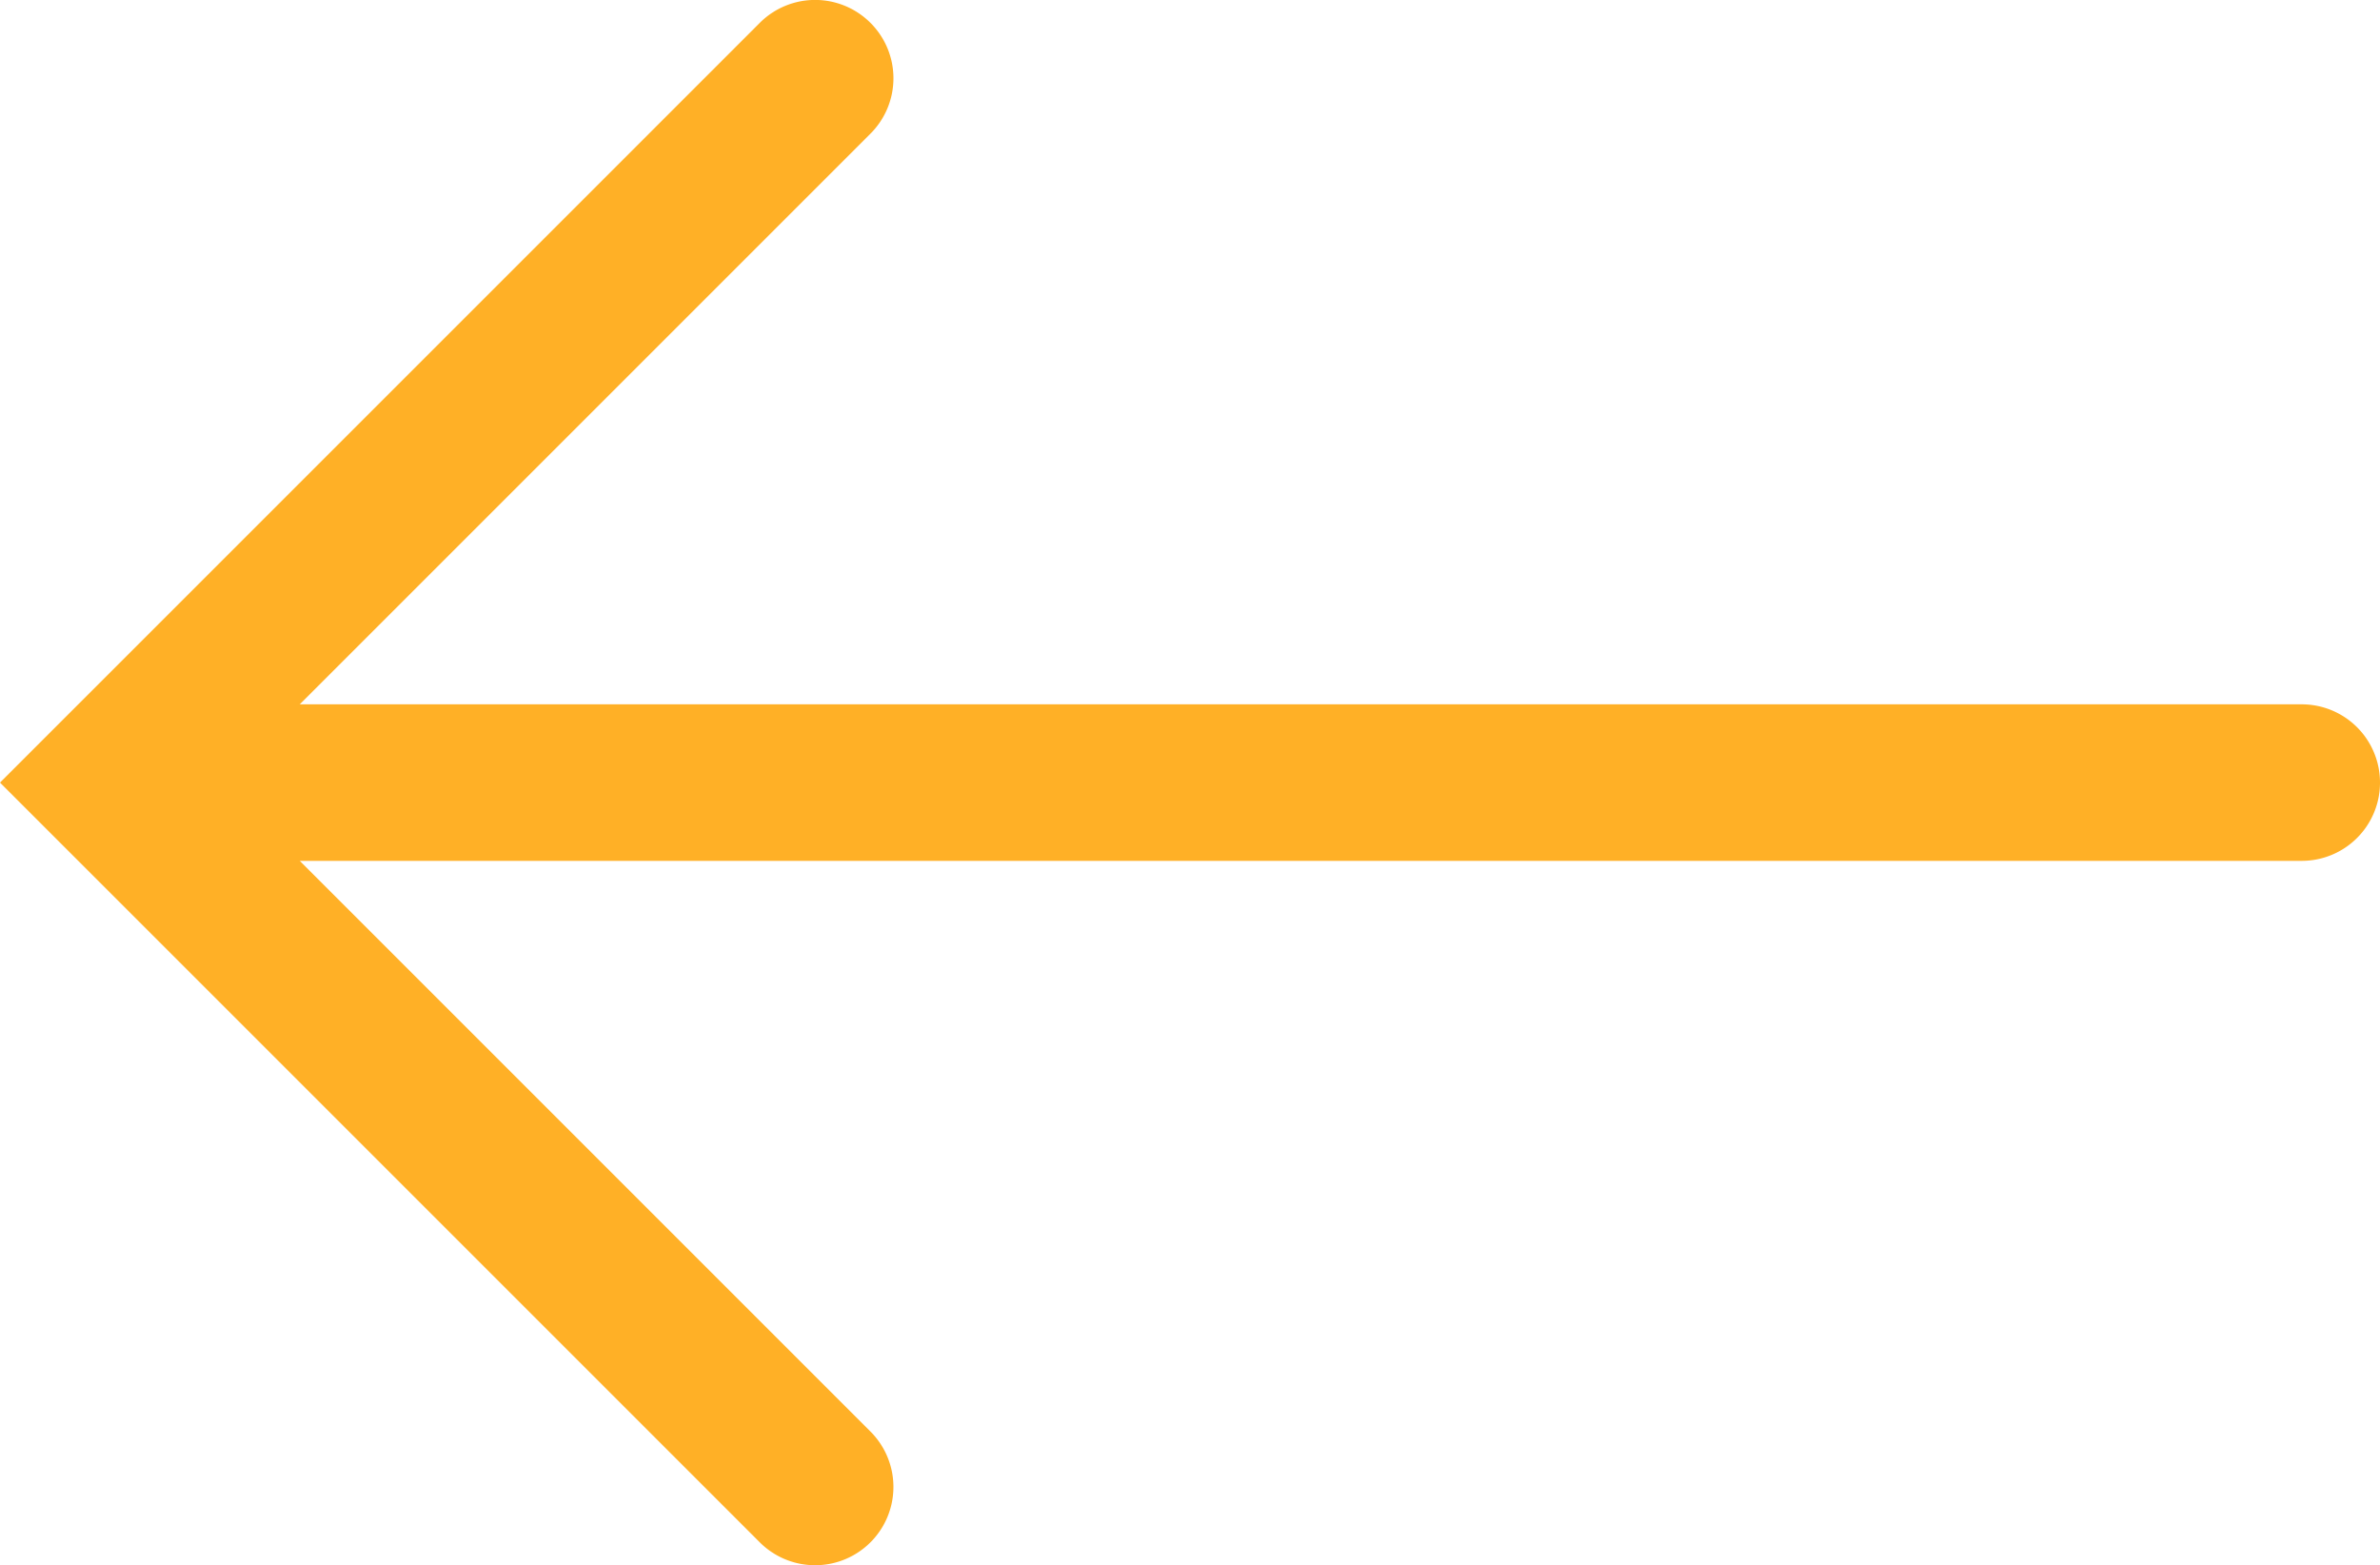
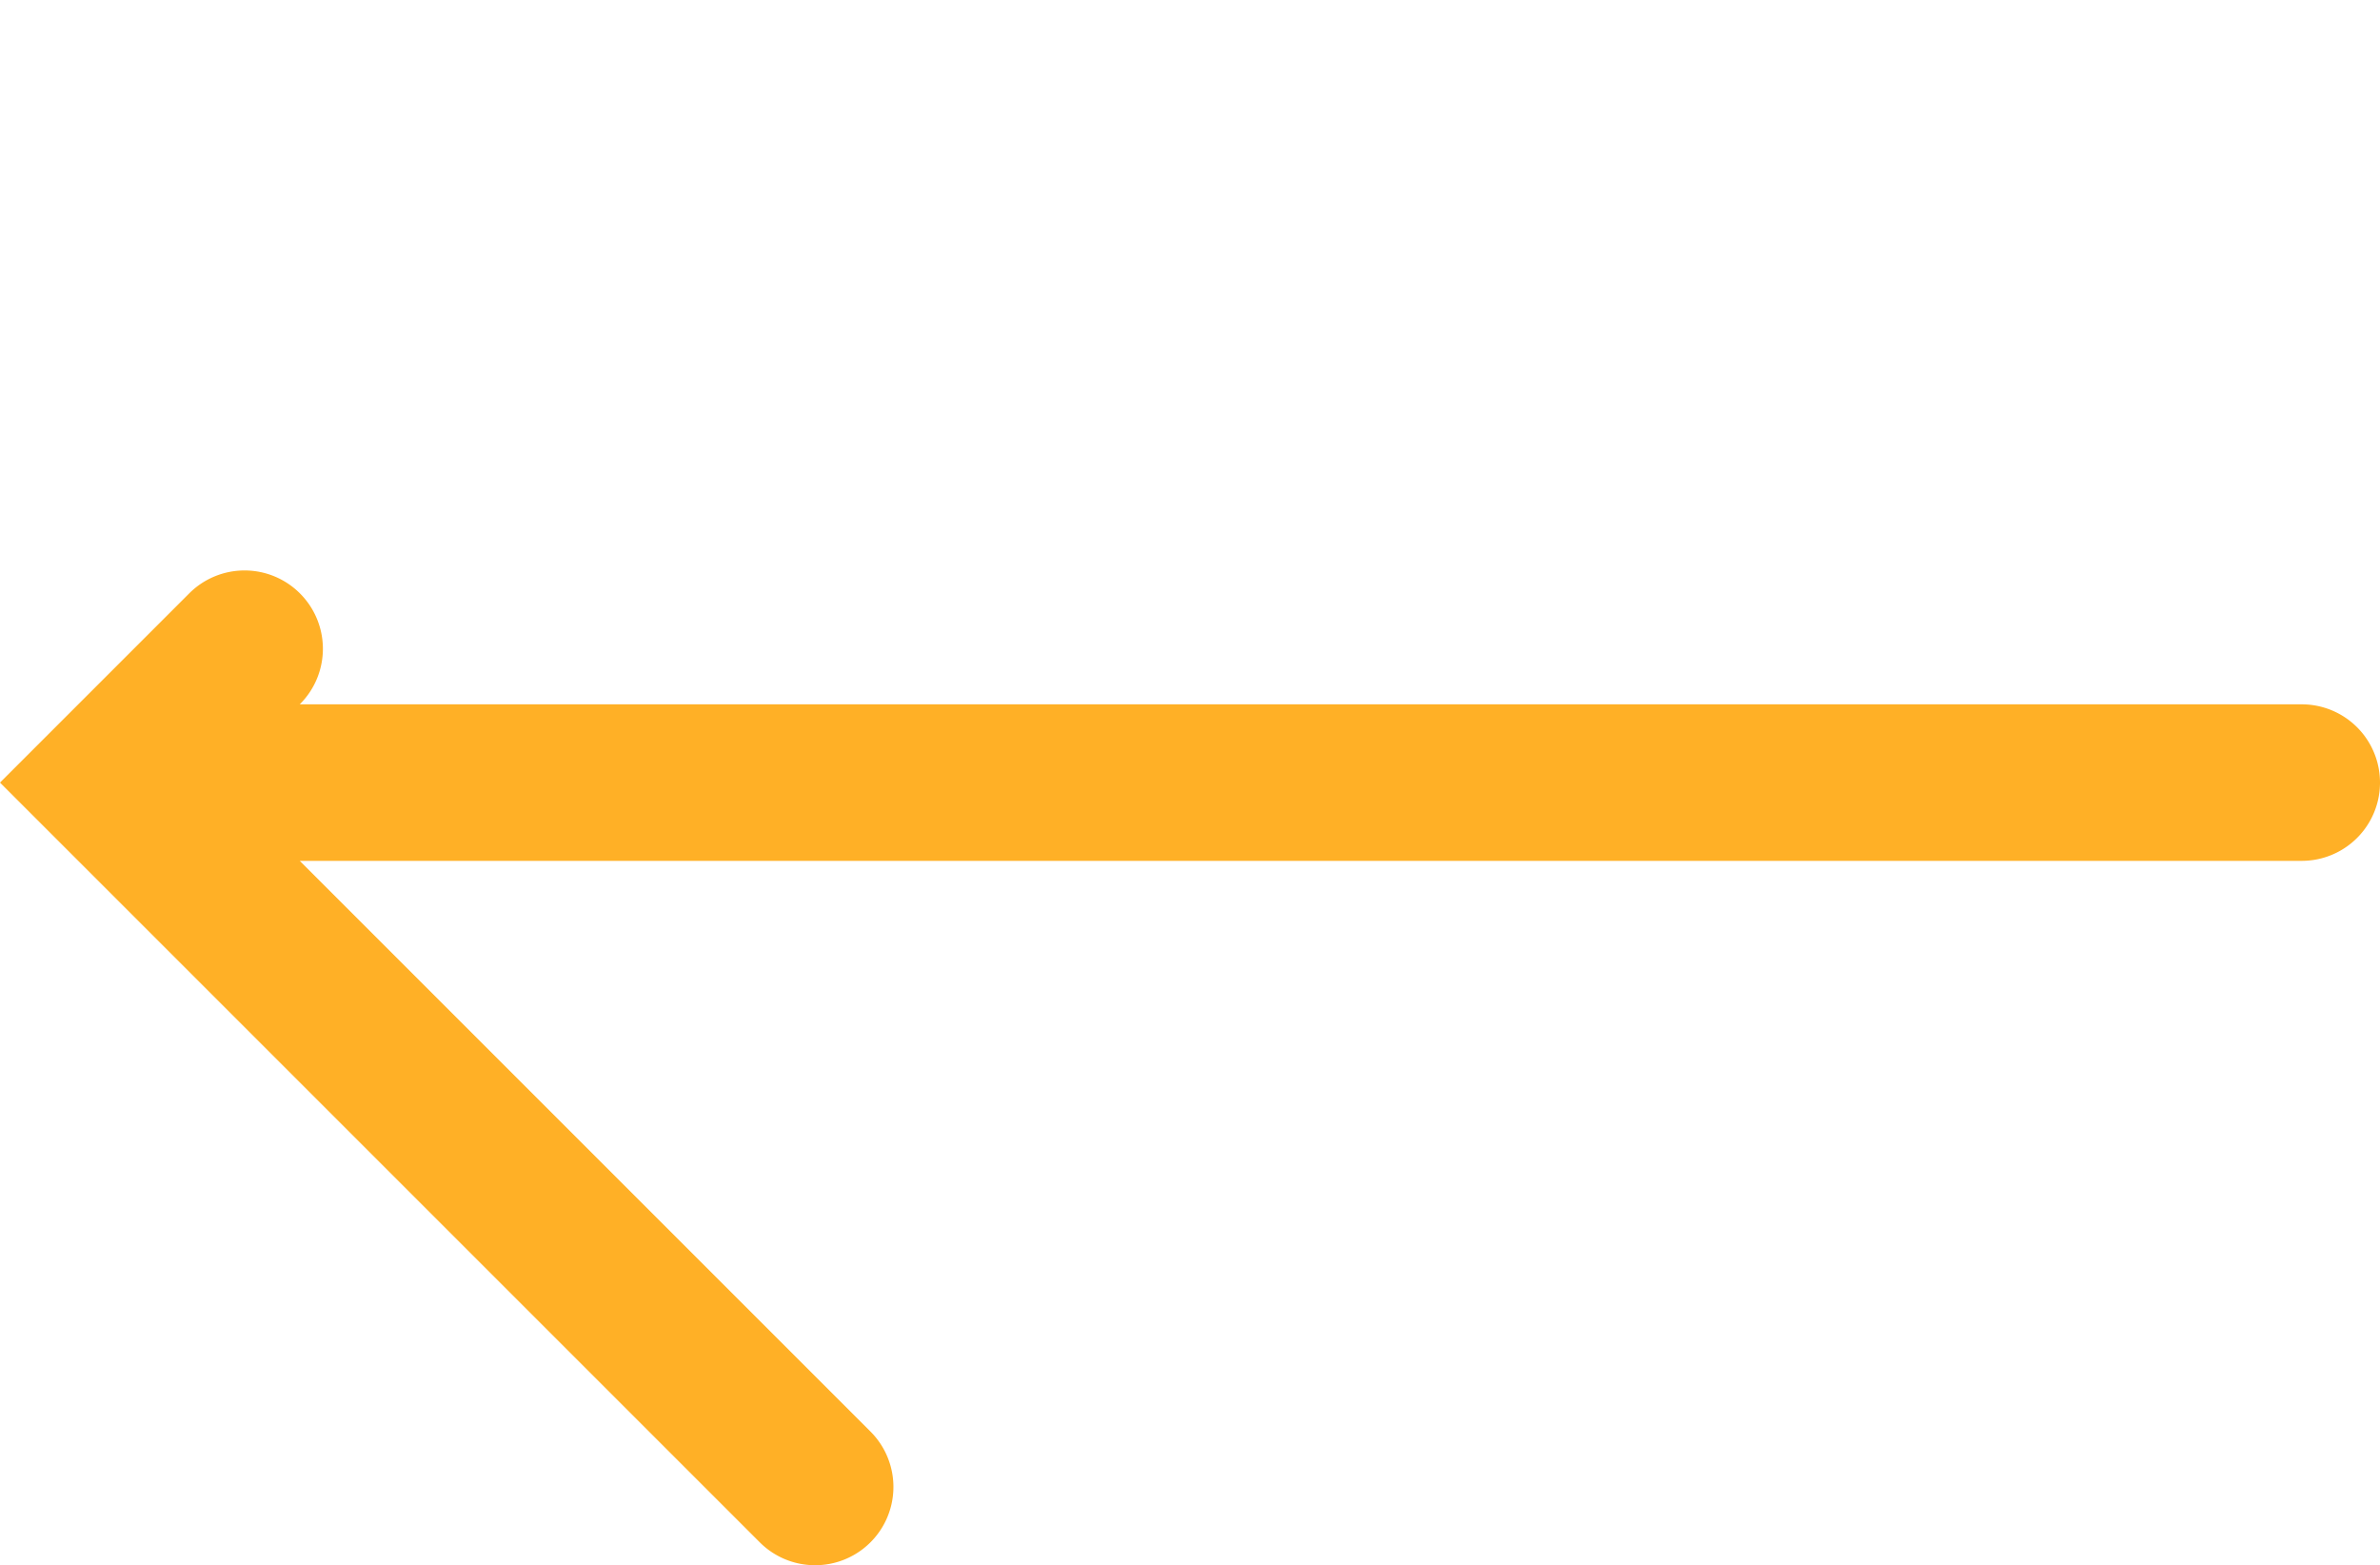
<svg xmlns="http://www.w3.org/2000/svg" viewBox="0 0 30.41 20">
  <defs>
    <style>.cls-1{fill:#ffb026;}</style>
  </defs>
  <title>seta-esq-tail</title>
  <g id="Camada_2" data-name="Camada 2">
    <g id="Camada_1-2" data-name="Camada 1">
-       <path class="cls-1" d="M29.41,9H3.83l7.29-7.29a1,1,0,0,0,0-1.42,1,1,0,0,0-1.41,0L0,10l9.71,9.71a1,1,0,0,0,1.41-1.42L3.83,11H29.41a1,1,0,0,0,0-2Z" />
+       <path class="cls-1" d="M29.41,9H3.83a1,1,0,0,0,0-1.42,1,1,0,0,0-1.41,0L0,10l9.71,9.71a1,1,0,0,0,1.41-1.42L3.83,11H29.41a1,1,0,0,0,0-2Z" />
    </g>
  </g>
</svg>